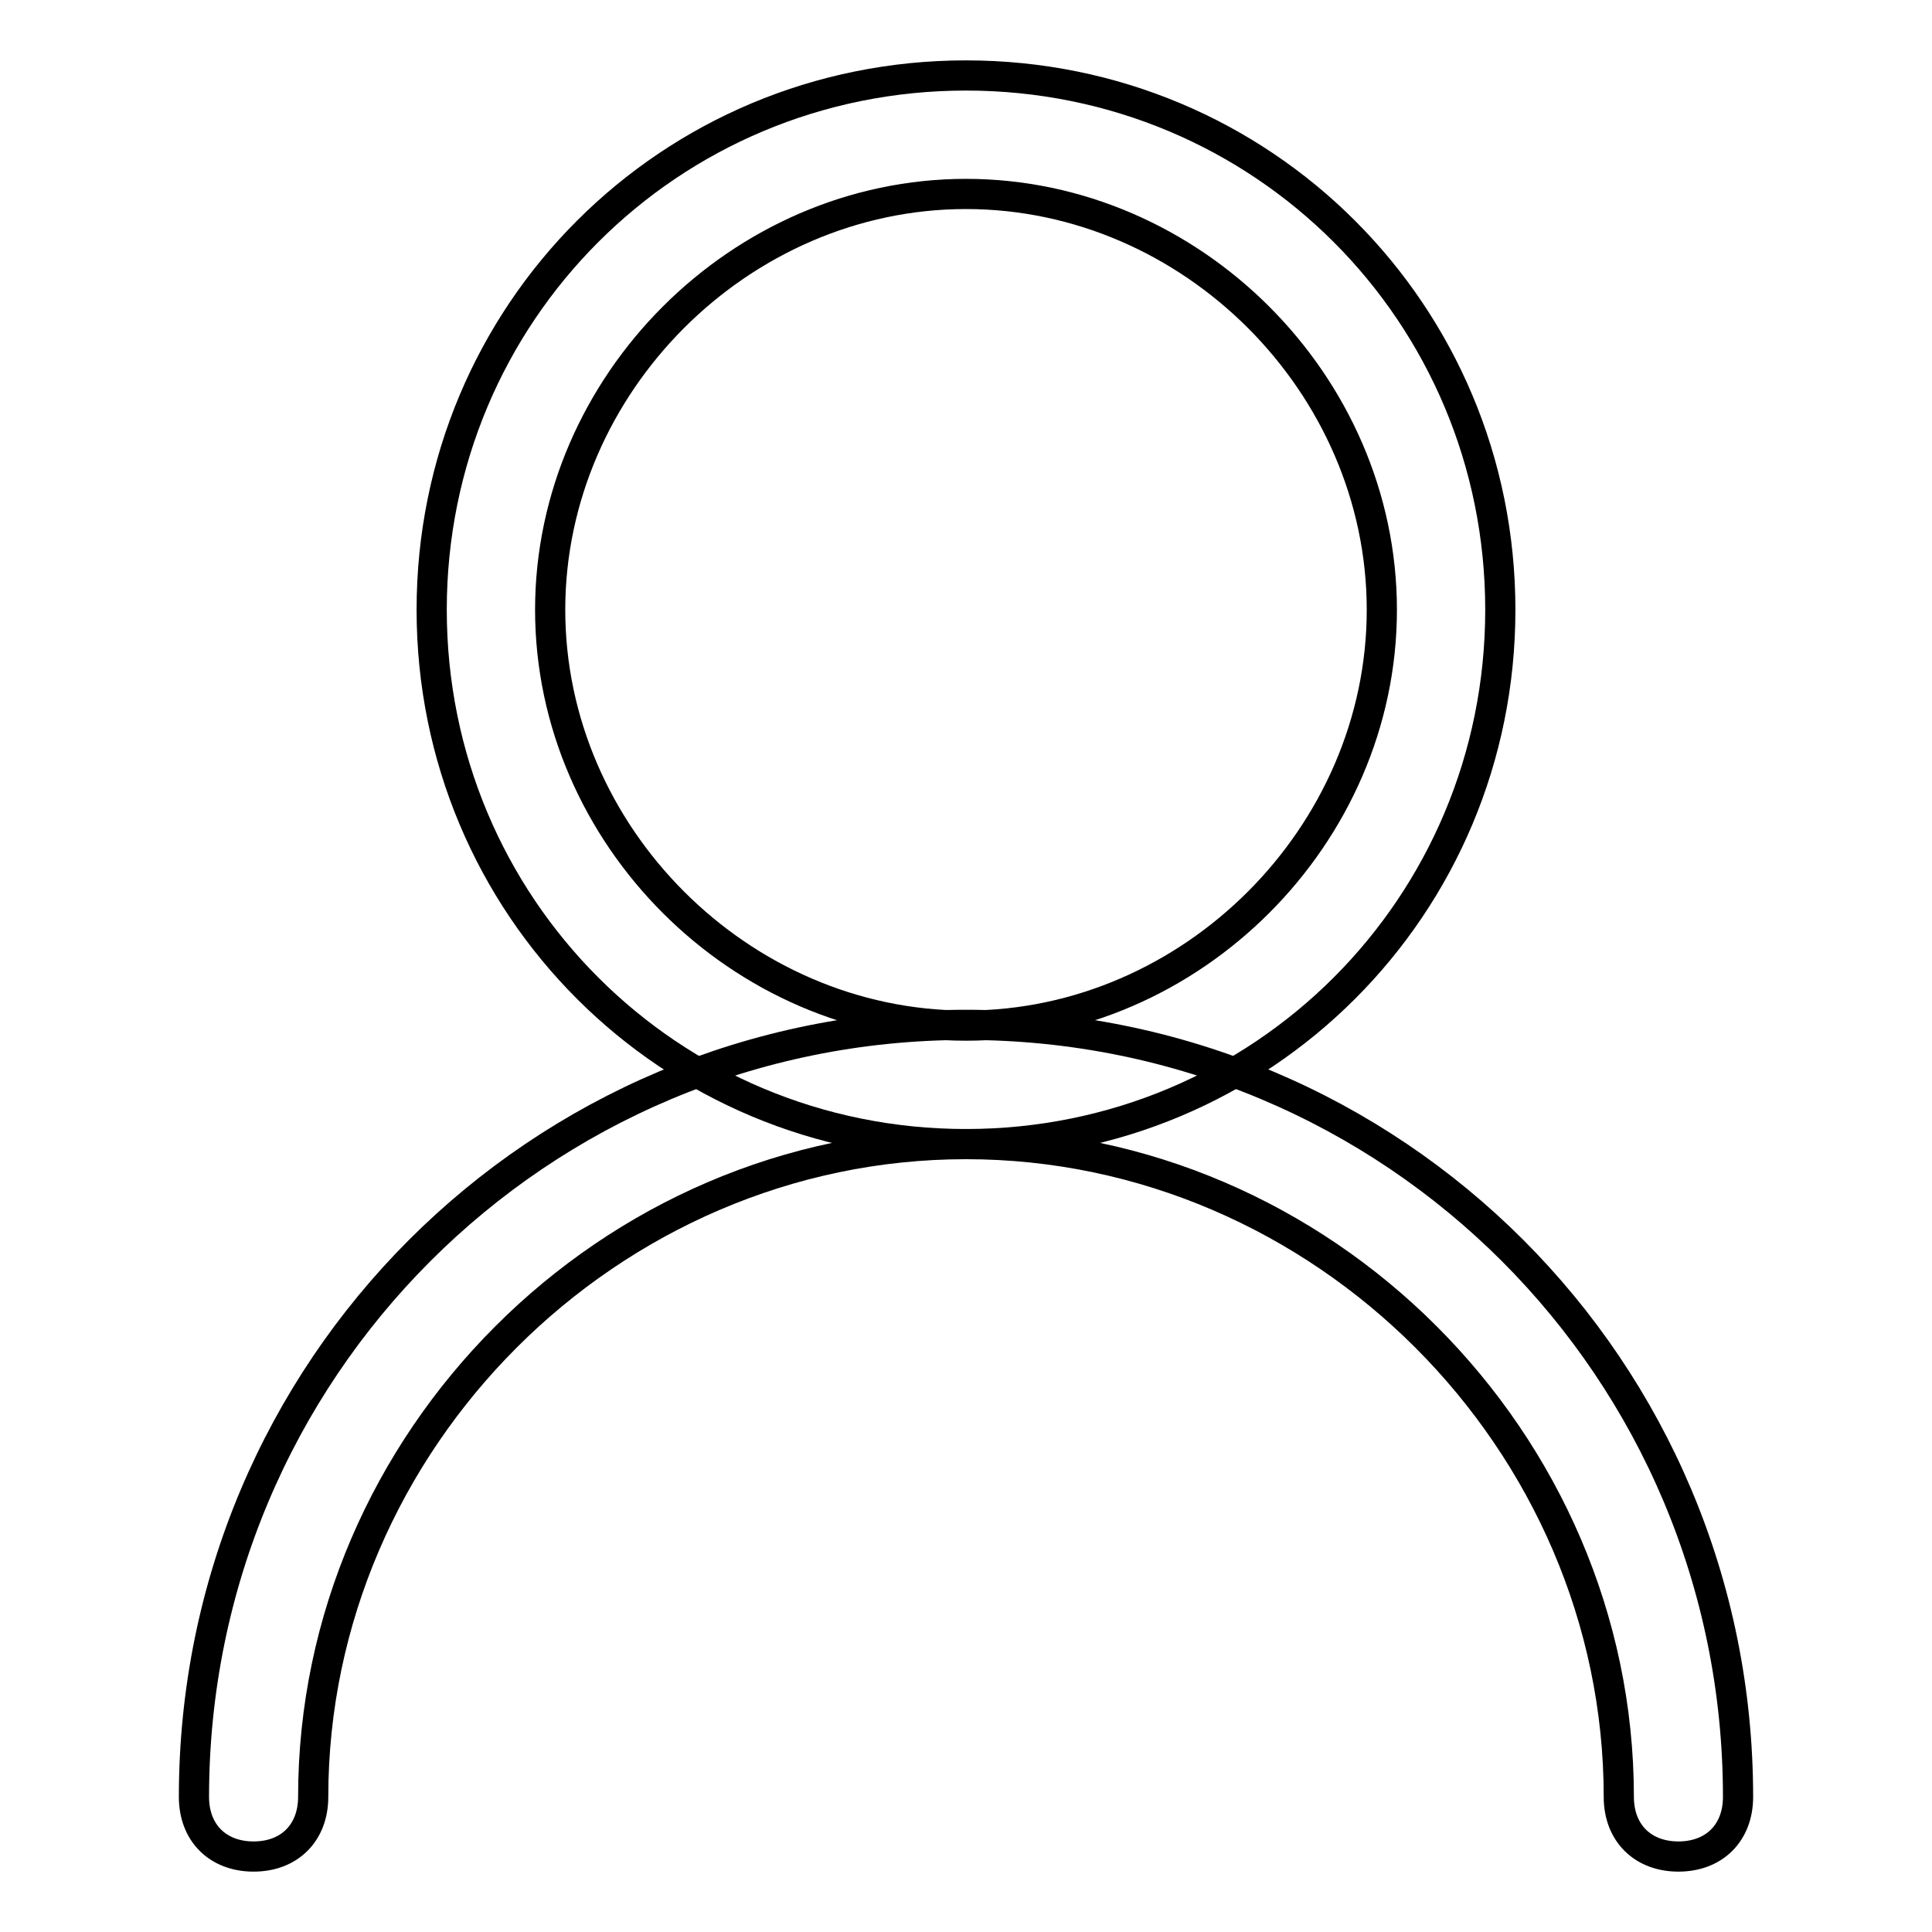
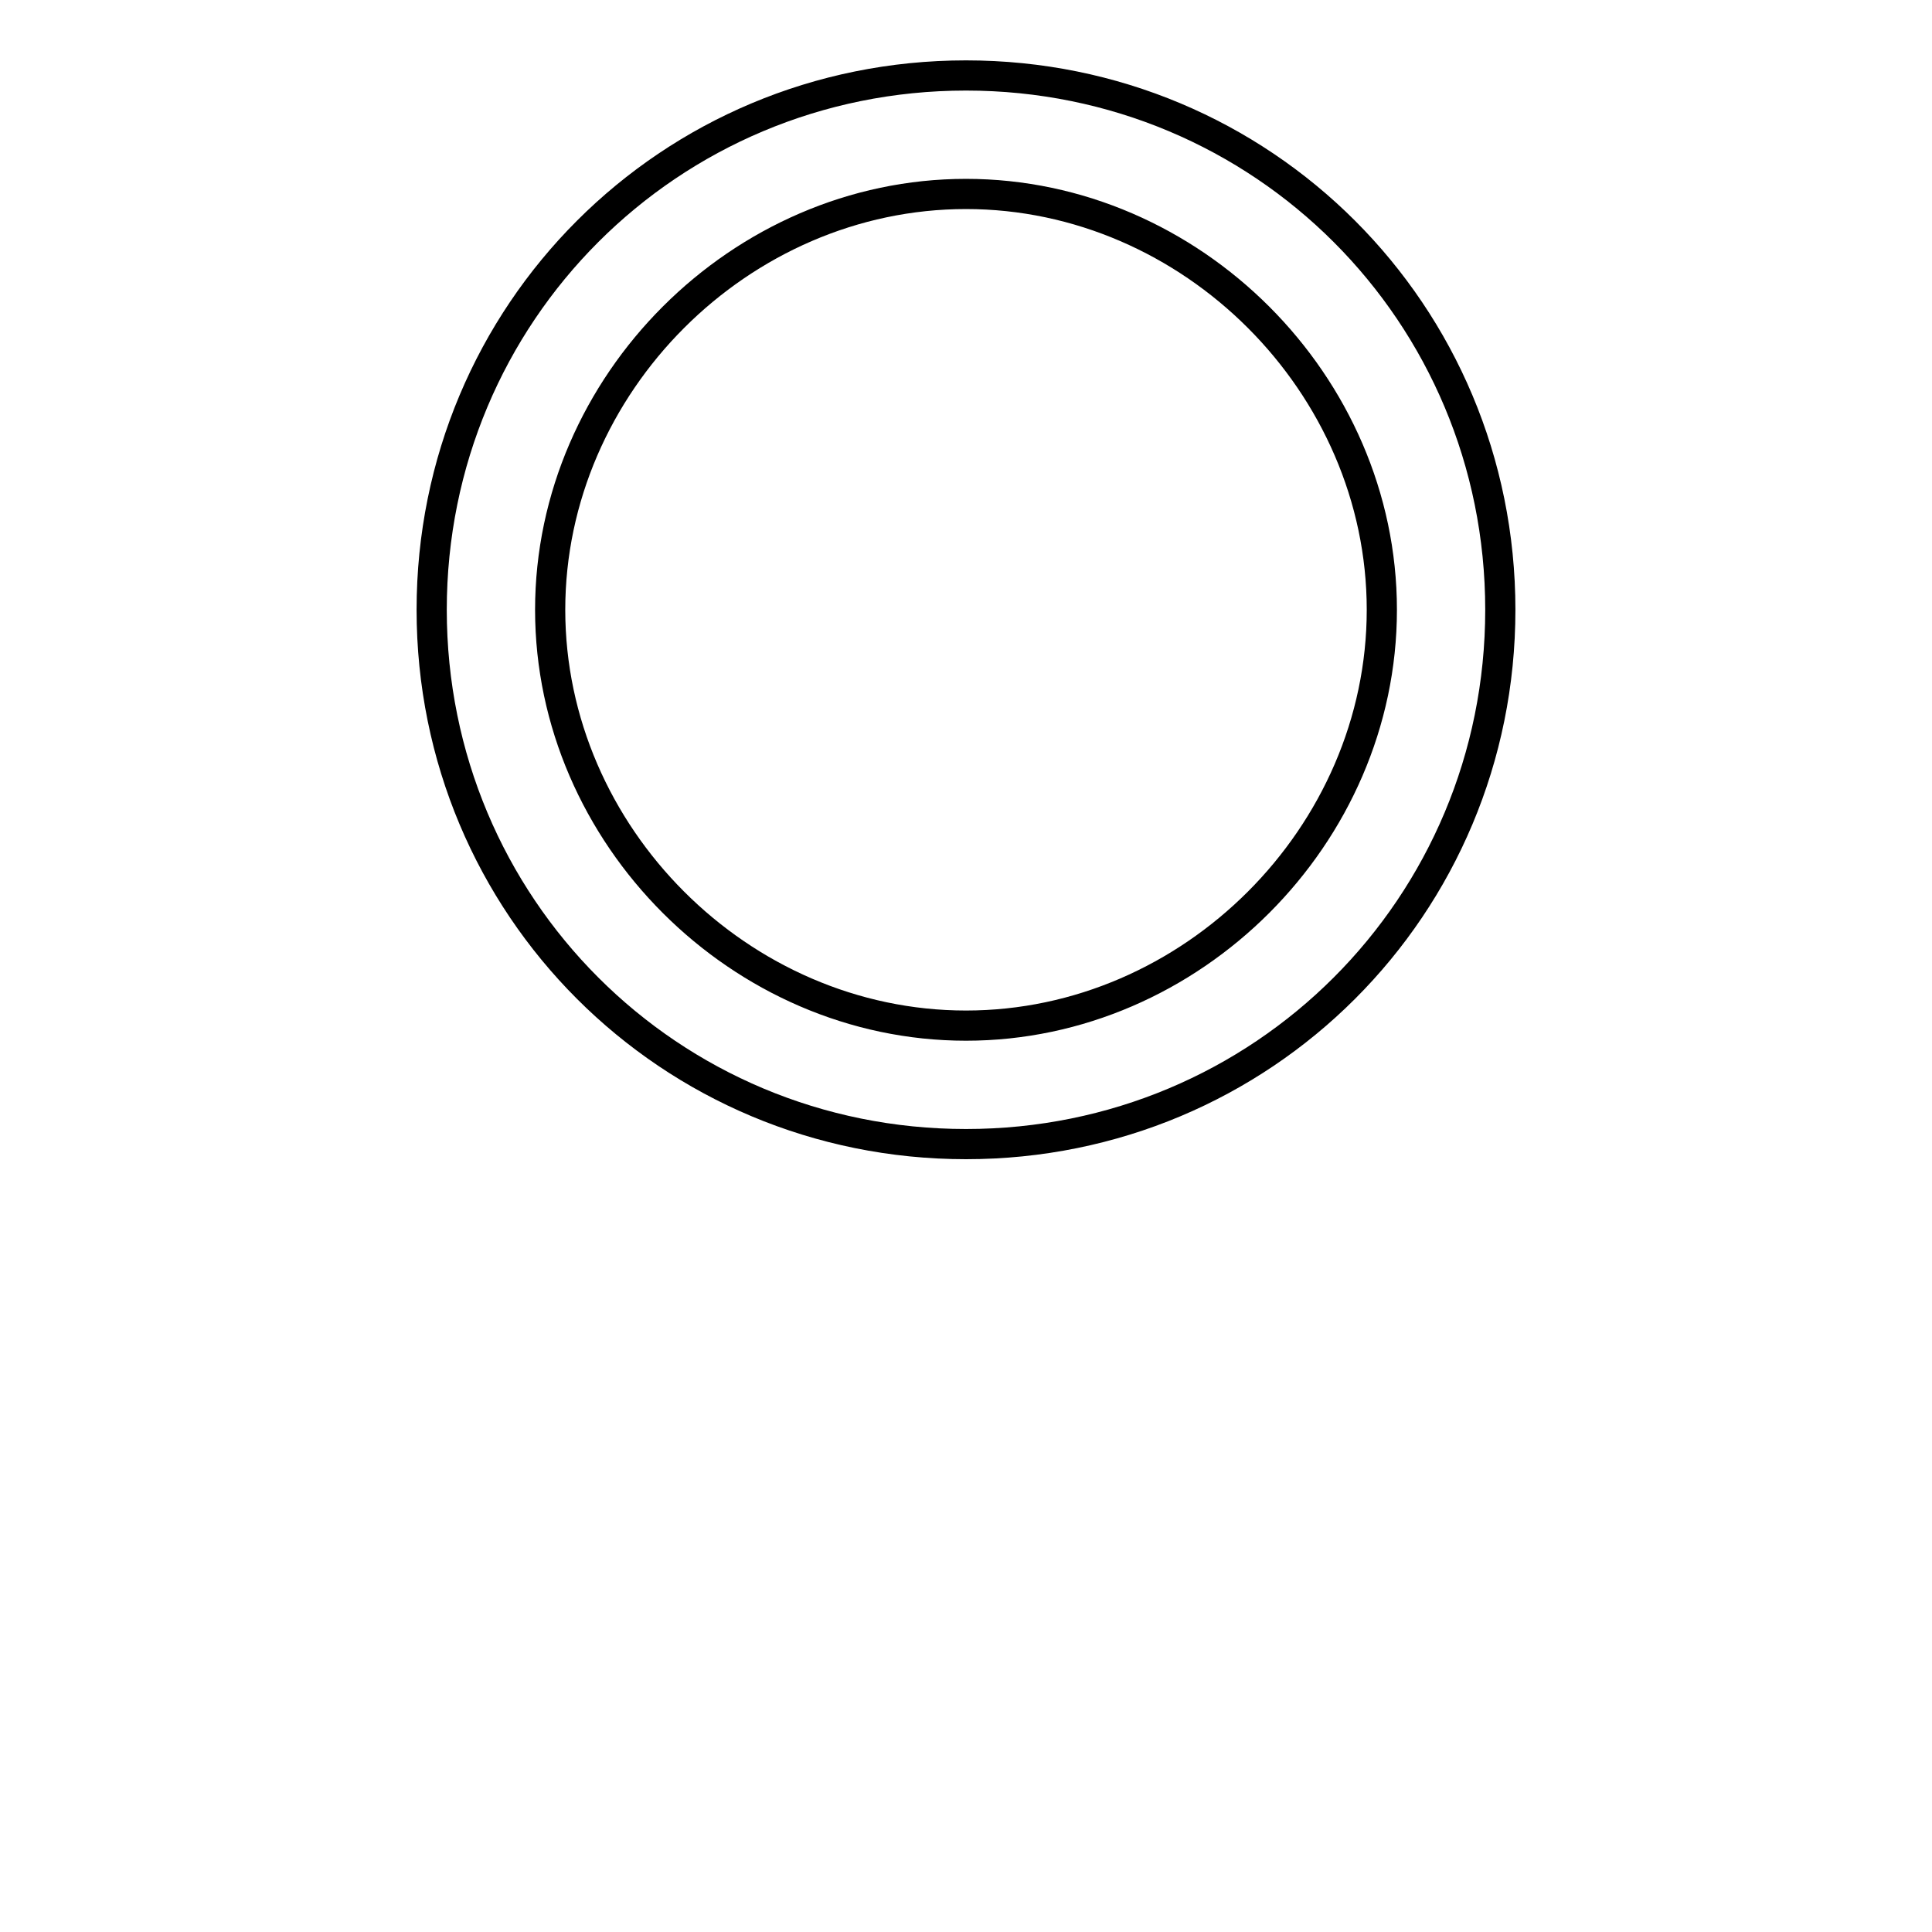
<svg xmlns="http://www.w3.org/2000/svg" version="1.1" x="0px" y="0px" viewBox="0 0 256 256" enable-background="new 0 0 256 256" xml:space="preserve">
  <g>
    <path stroke-width="4" fill-opacity="0" stroke="#000000" d="M128,151.6c-39.3,0-70.8-31.5-70.8-70.8C57.2,41.5,88.7,10,128,10s70.8,31.5,70.8,70.8 C198.8,120.1,167.3,151.6,128,151.6z M128,25.7c-29.9,0-55.1,25.2-55.1,55.1s25.2,55.1,55.1,55.1c29.9,0,55.1-25.2,55.1-55.1 S157.9,25.7,128,25.7z" />
-     <path stroke-width="4" fill-opacity="0" stroke="#000000" d="M222.4,246c-4.7,0-7.9-3.1-7.9-7.9c0-47.2-39.3-86.5-86.5-86.5c-47.2,0-86.5,39.3-86.5,86.5 c0,4.7-3.1,7.9-7.9,7.9c-4.7,0-7.9-3.1-7.9-7.9c0-56.6,45.6-102.3,102.3-102.3s102.3,45.6,102.3,102.3 C230.3,242.9,227.1,246,222.4,246z" />
  </g>
</svg>